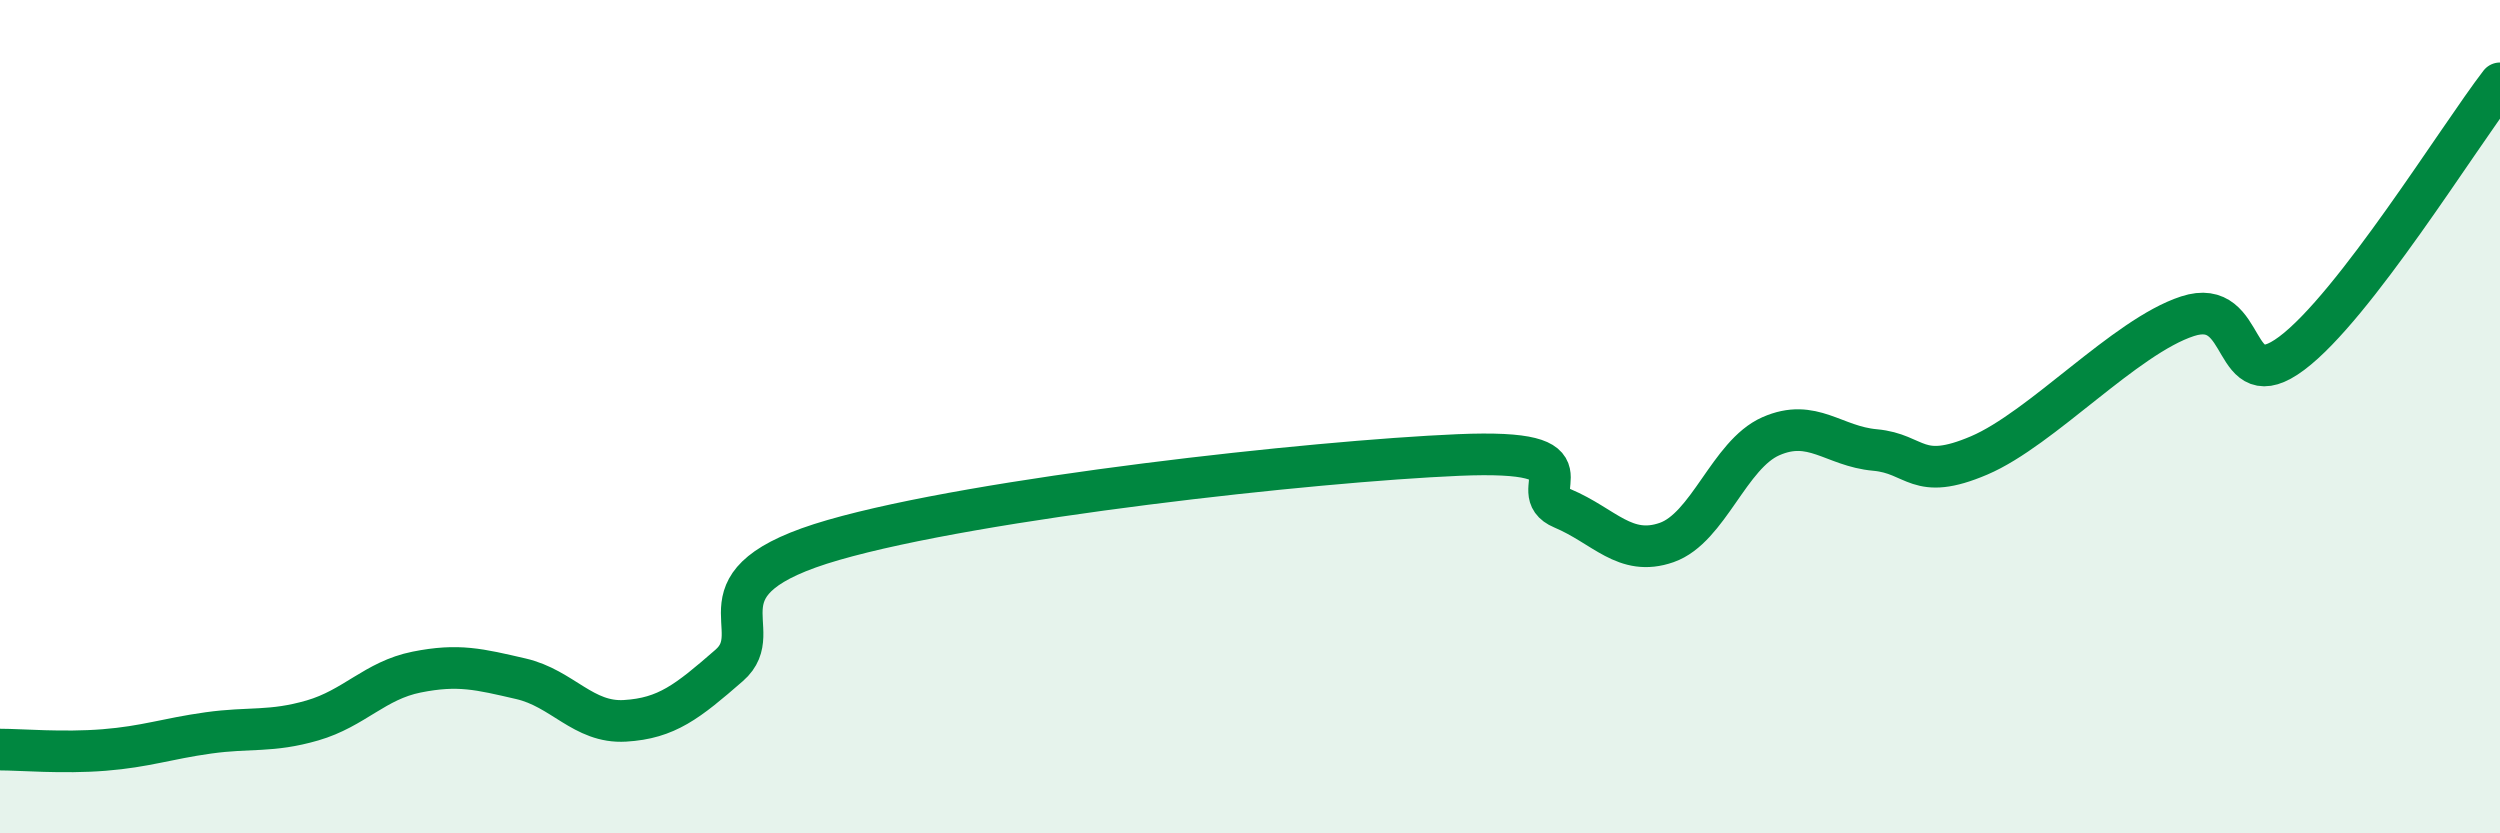
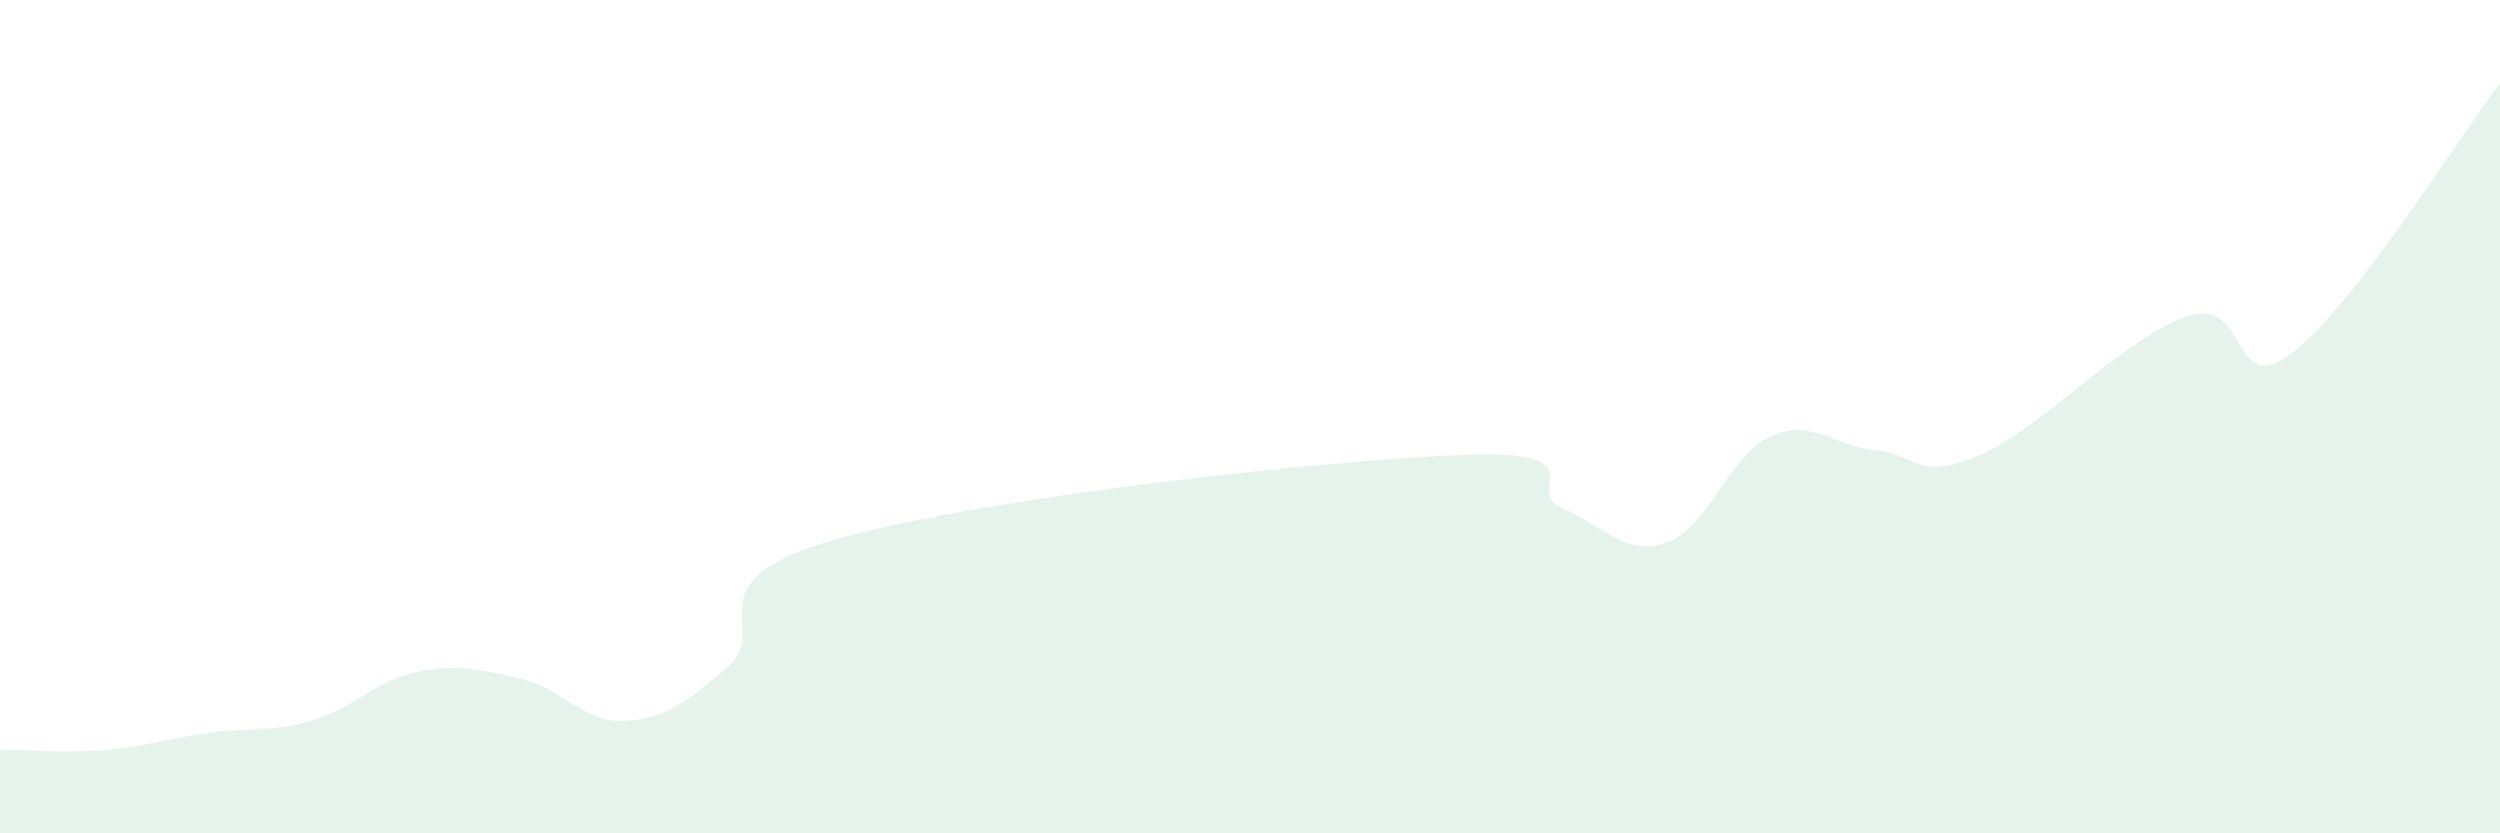
<svg xmlns="http://www.w3.org/2000/svg" width="60" height="20" viewBox="0 0 60 20">
  <path d="M 0,17.99 C 0.5,17.99 1.5,18.08 2.5,18 C 3.5,17.92 4,17.73 5,17.59 C 6,17.45 6.5,17.58 7.5,17.29 C 8.5,17 9,16.33 10,16.13 C 11,15.93 11.5,16.06 12.5,16.29 C 13.5,16.52 14,17.36 15,17.3 C 16,17.24 16.5,16.84 17.5,15.97 C 18.5,15.1 16.5,13.97 20,12.96 C 23.5,11.95 31.5,11.07 35,10.92 C 38.5,10.77 36.5,11.78 37.5,12.2 C 38.5,12.62 39,13.37 40,13.02 C 41,12.67 41.5,10.91 42.5,10.47 C 43.5,10.03 44,10.71 45,10.8 C 46,10.89 46,11.57 47.5,10.93 C 49,10.29 51,8.08 52.5,7.59 C 54,7.1 53.5,9.6 55,8.48 C 56.5,7.36 59,3.3 60,2L60 20L0 20Z" fill="#008740" opacity="0.1" stroke-linecap="round" stroke-linejoin="round" />
-   <path d="M 0,17.99 C 0.5,17.99 1.5,18.08 2.5,18 C 3.5,17.92 4,17.73 5,17.59 C 6,17.45 6.5,17.58 7.5,17.29 C 8.5,17 9,16.33 10,16.13 C 11,15.93 11.5,16.06 12.5,16.29 C 13.5,16.52 14,17.36 15,17.3 C 16,17.24 16.5,16.84 17.5,15.97 C 18.5,15.1 16.5,13.97 20,12.96 C 23.5,11.95 31.5,11.07 35,10.92 C 38.5,10.77 36.5,11.78 37.5,12.2 C 38.5,12.62 39,13.37 40,13.02 C 41,12.67 41.5,10.91 42.5,10.47 C 43.5,10.03 44,10.71 45,10.8 C 46,10.89 46,11.57 47.5,10.93 C 49,10.29 51,8.08 52.5,7.59 C 54,7.1 53.5,9.6 55,8.48 C 56.5,7.36 59,3.3 60,2" stroke="#008740" stroke-width="1" fill="none" stroke-linecap="round" stroke-linejoin="round" />
</svg>